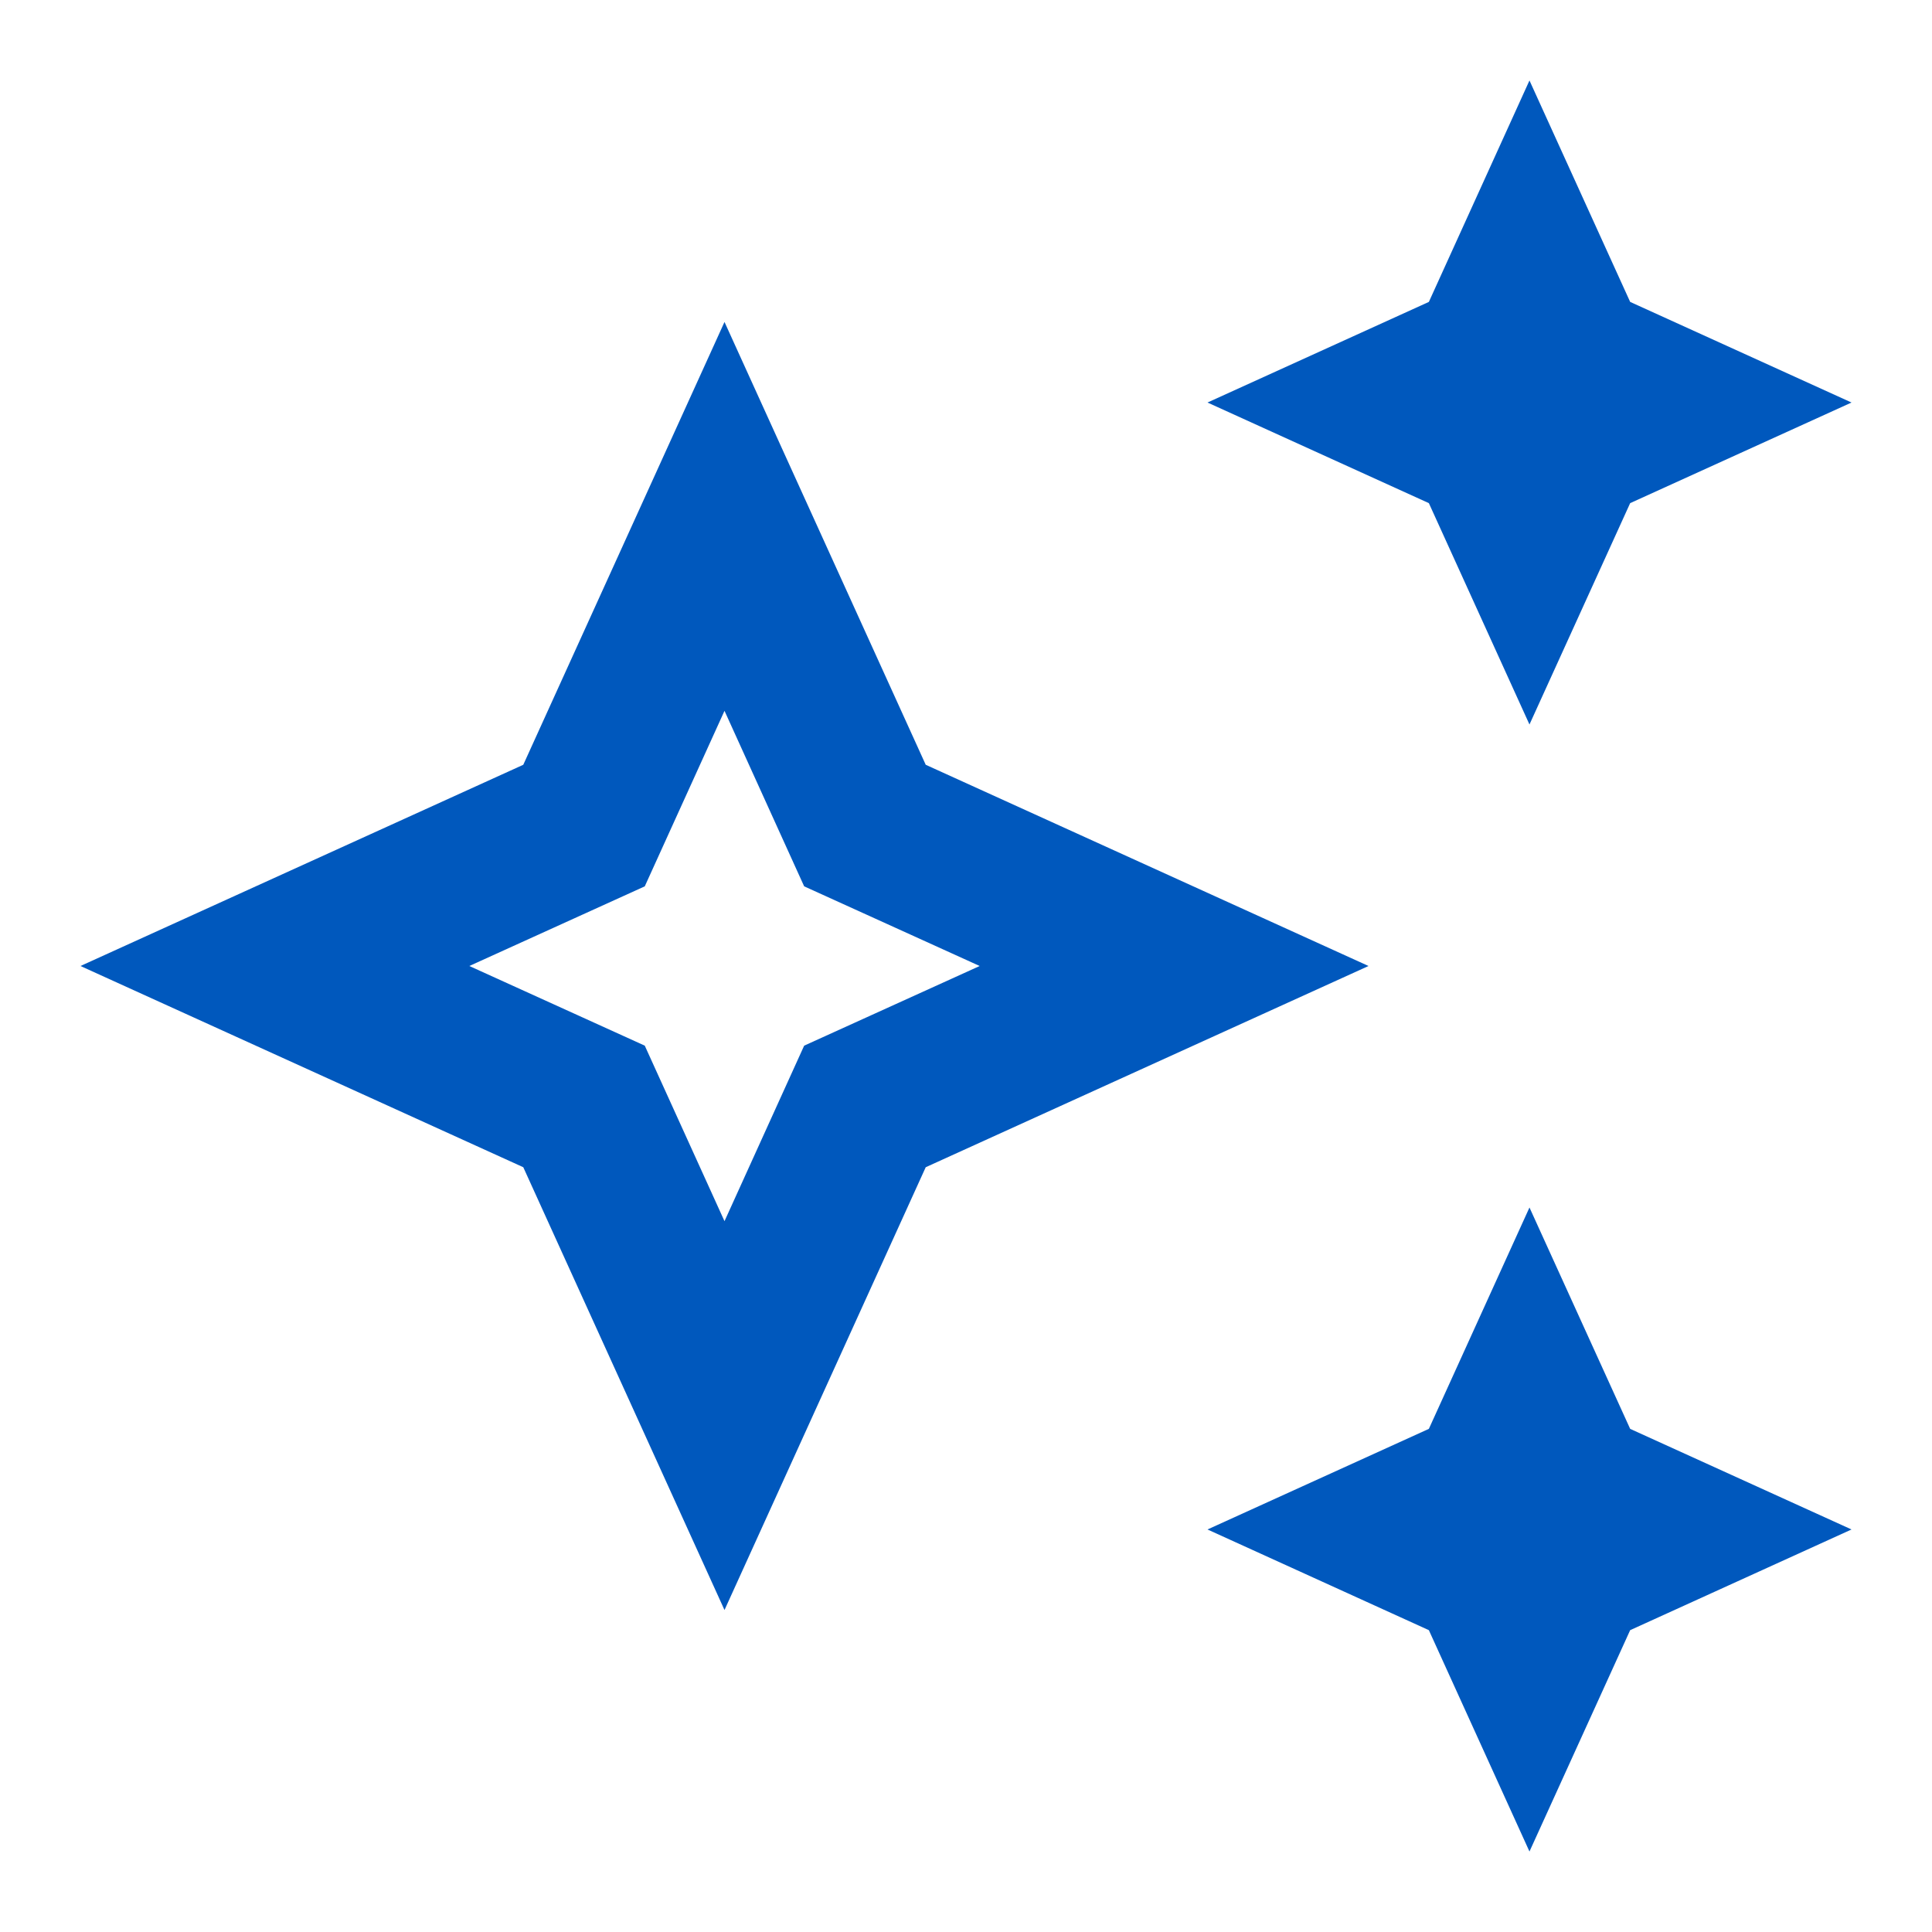
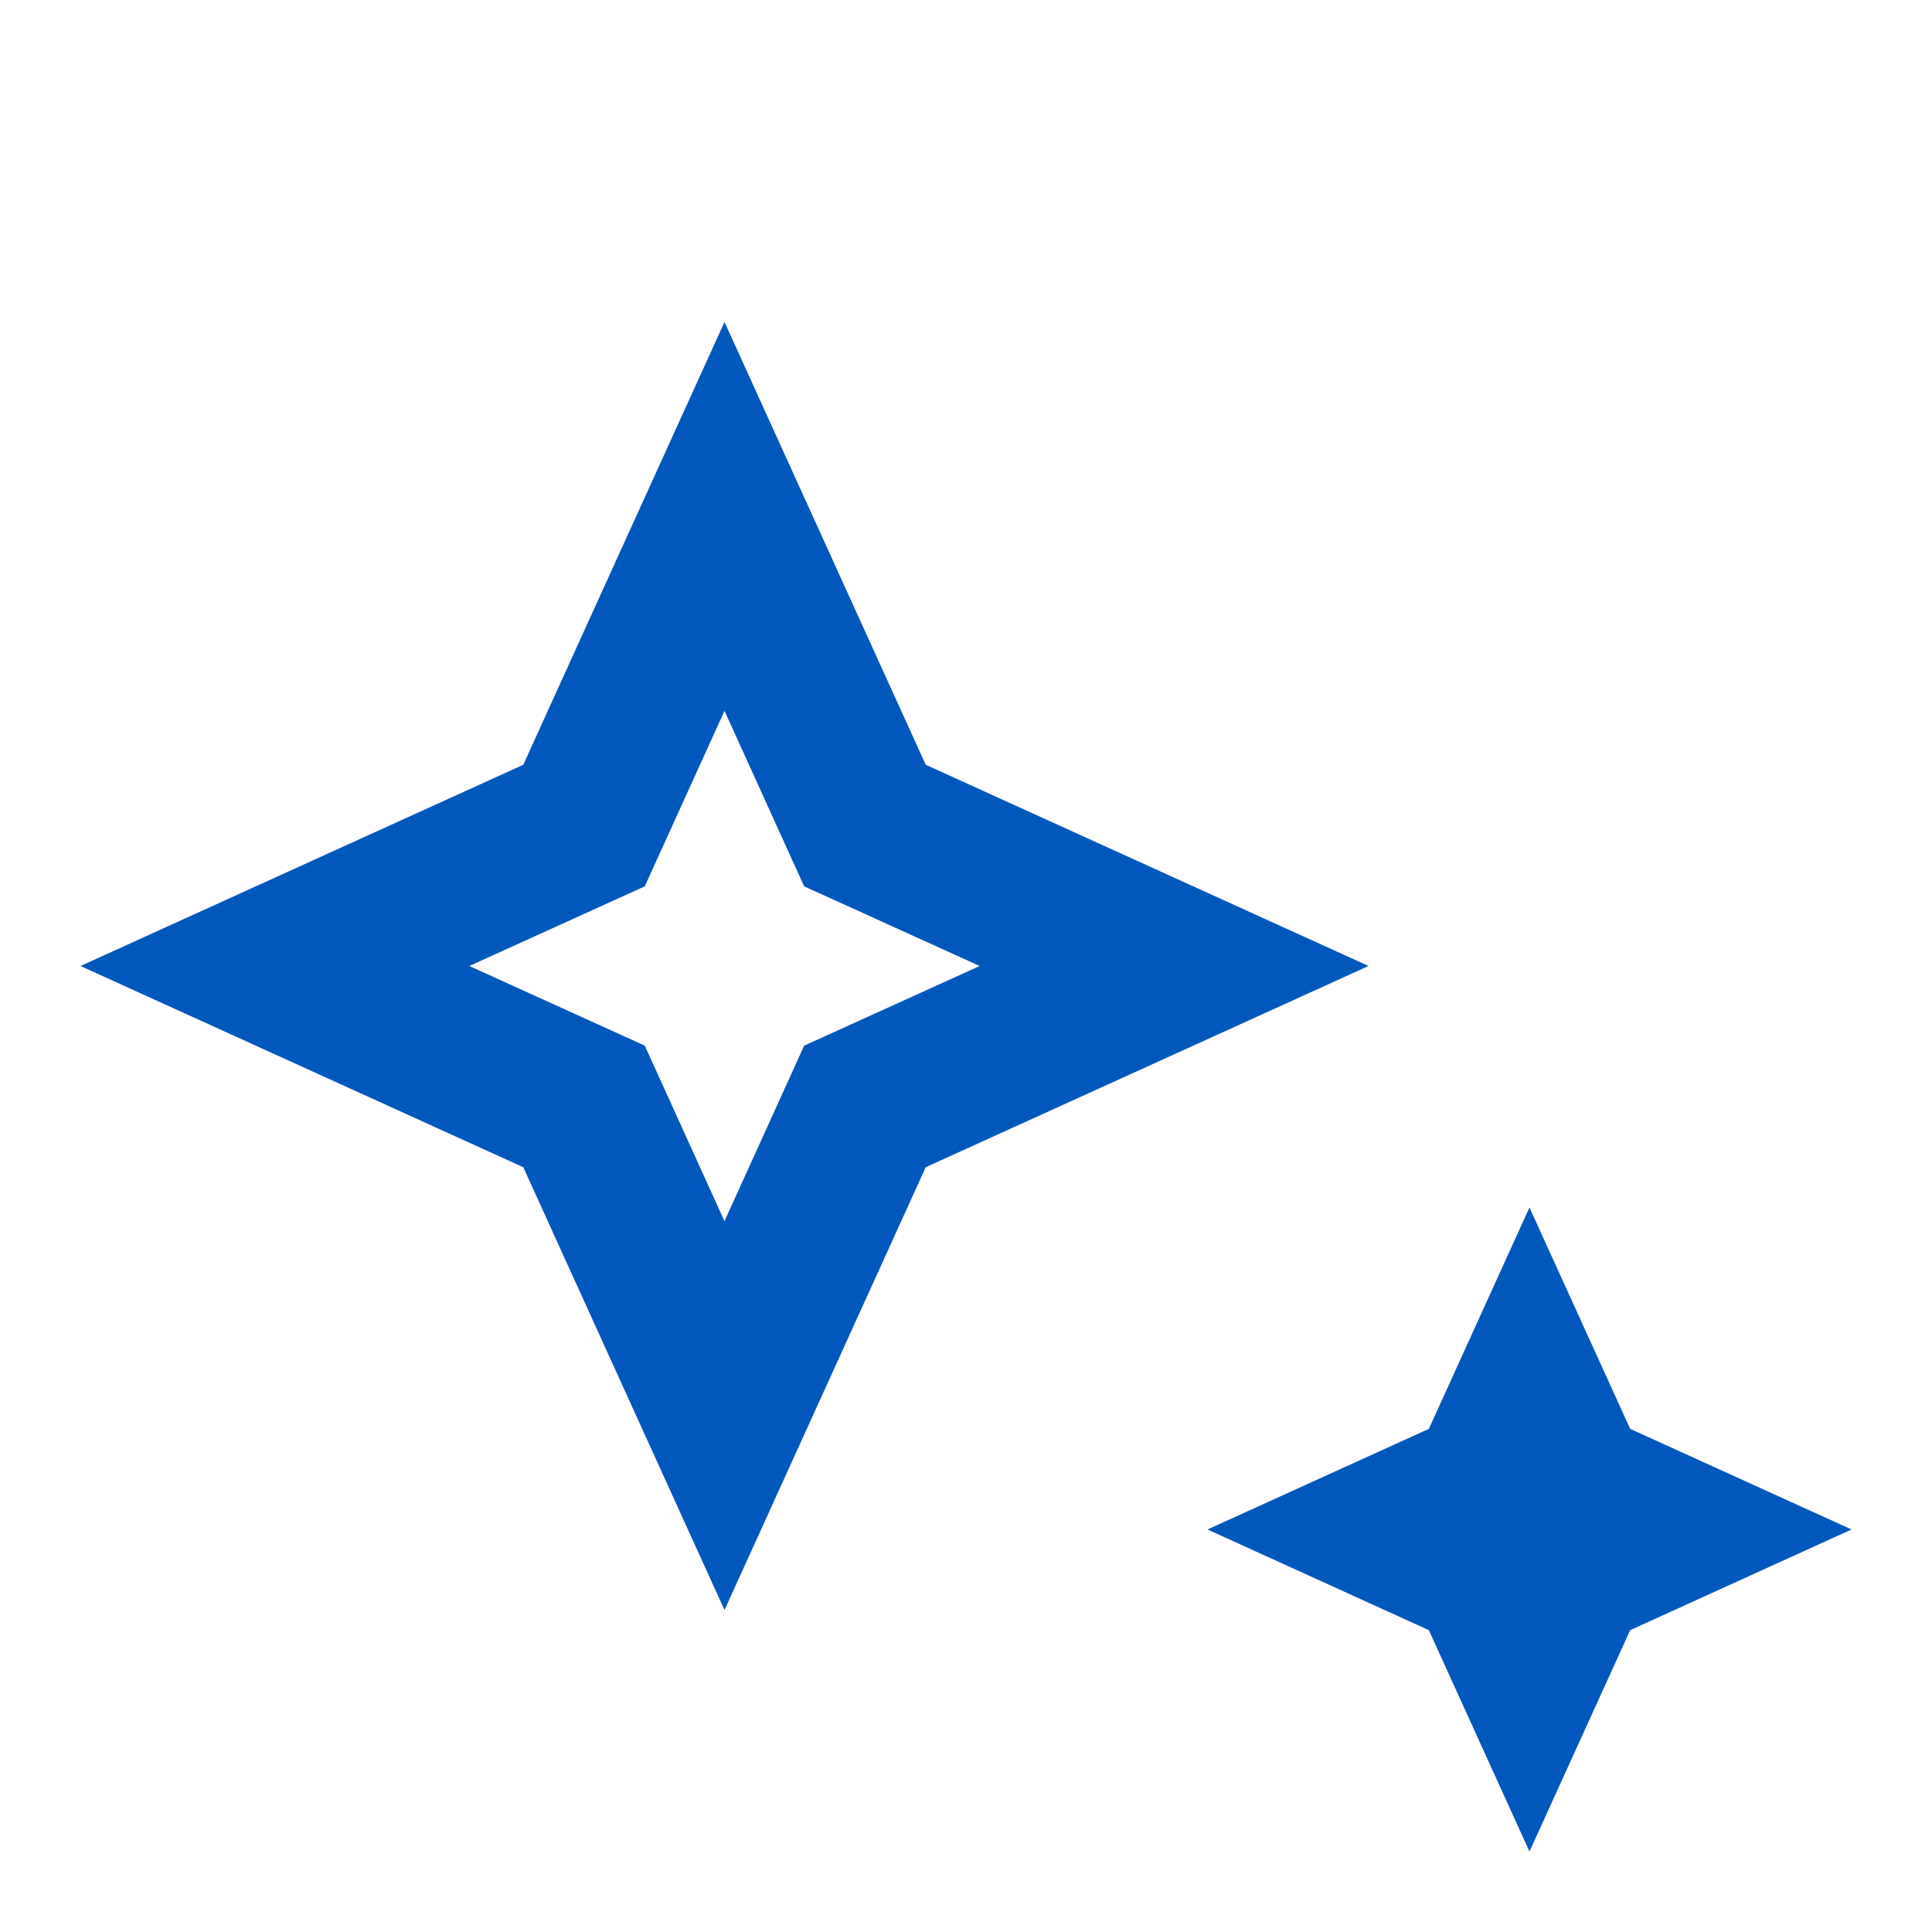
<svg xmlns="http://www.w3.org/2000/svg" width="26" height="26" viewBox="0 0 26 26" fill="none">
  <g clip-path="url(#clip0_76_8)">
-     <path d="M20.583 9.75L21.938 6.771L24.917 5.417L21.938 4.063L20.583 1.083L19.229 4.063L16.25 5.417L19.229 6.771L20.583 9.75Z" fill="#0058BD" />
    <path d="M20.583 16.25L19.229 19.229L16.25 20.583L19.229 21.938L20.583 24.917L21.938 21.938L24.917 20.583L21.938 19.229L20.583 16.25Z" fill="#0058BD" />
    <path d="M12.458 10.292L9.75 4.333L7.042 10.292L1.083 13L7.042 15.708L9.75 21.667L12.458 15.708L18.417 13L12.458 10.292ZM10.822 14.072L9.75 16.434L8.677 14.072L6.316 13L8.677 11.928L9.75 9.566L10.822 11.928L13.184 13L10.822 14.072Z" fill="#0058BD" />
  </g>
  <defs>
    <clipPath id="clip0_76_8">
      <rect width="26" height="26" fill="white" />
    </clipPath>
  </defs>
</svg>